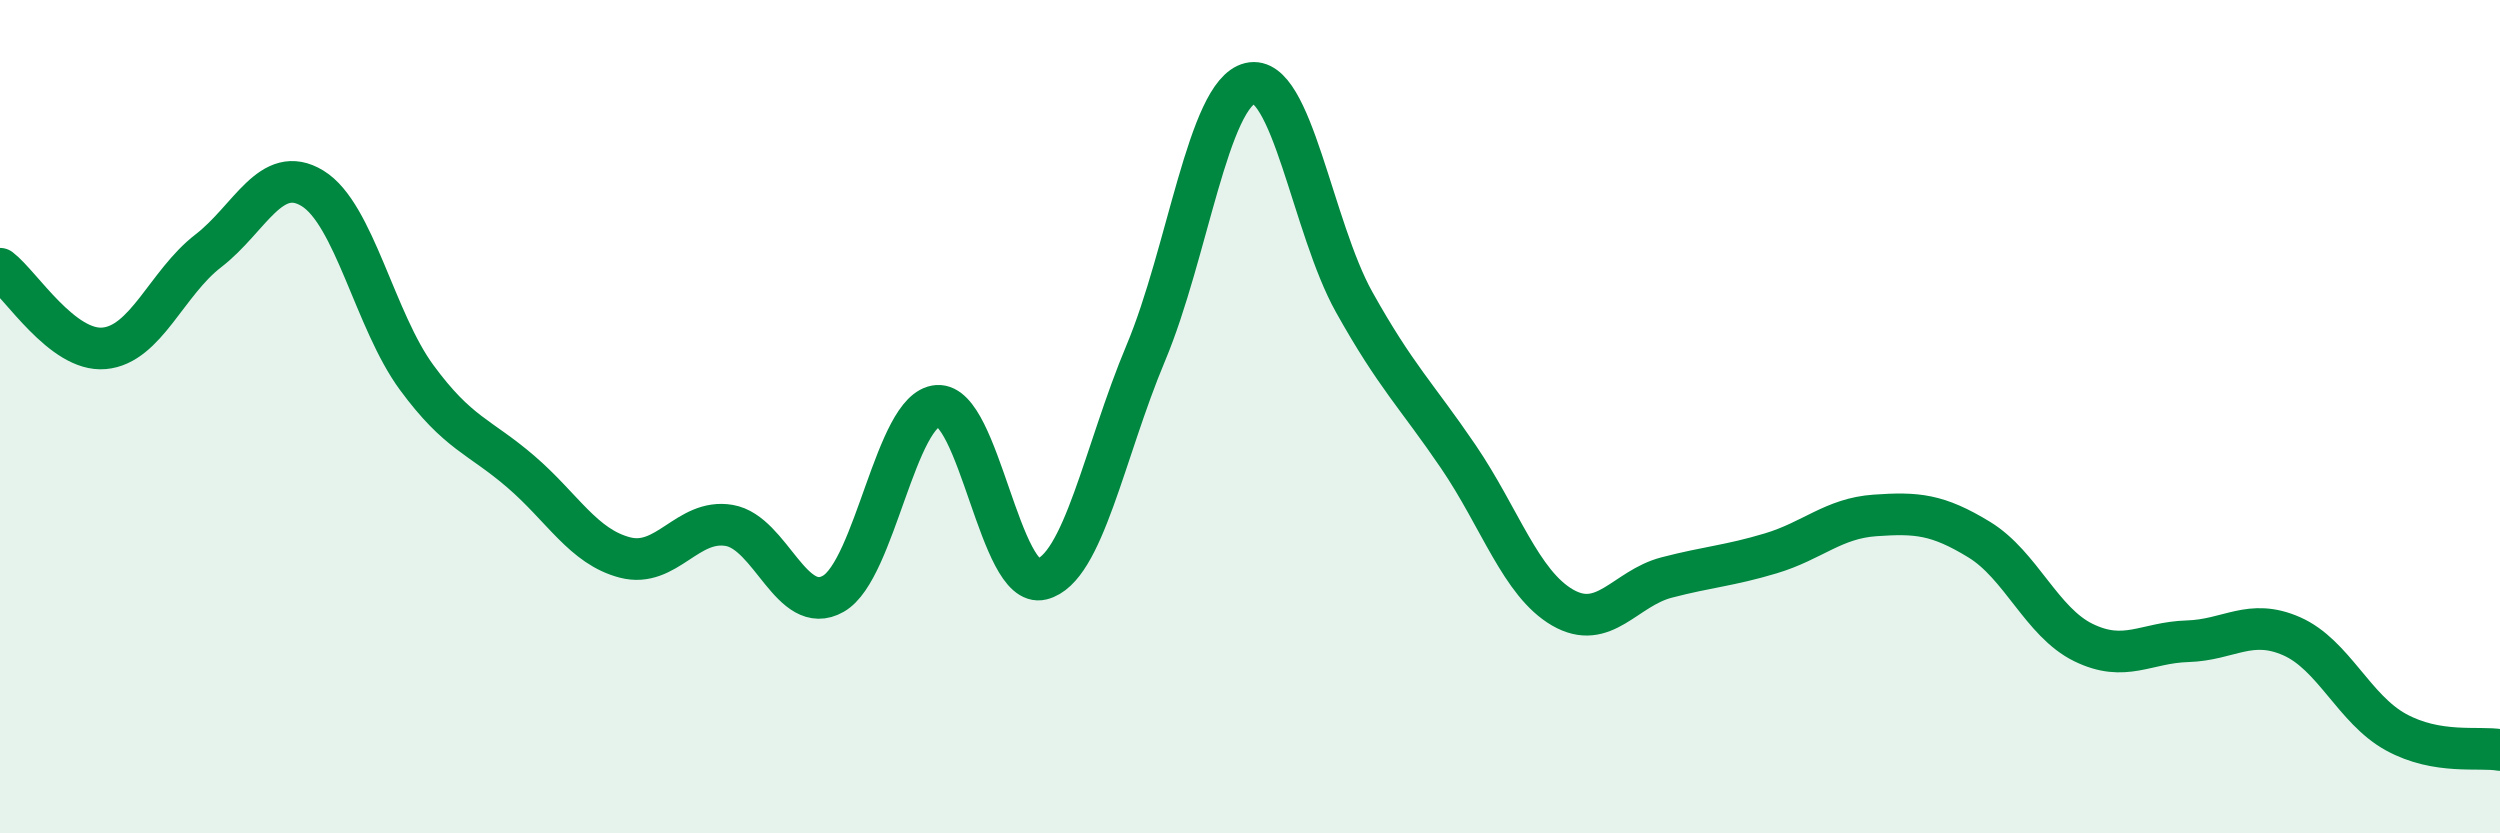
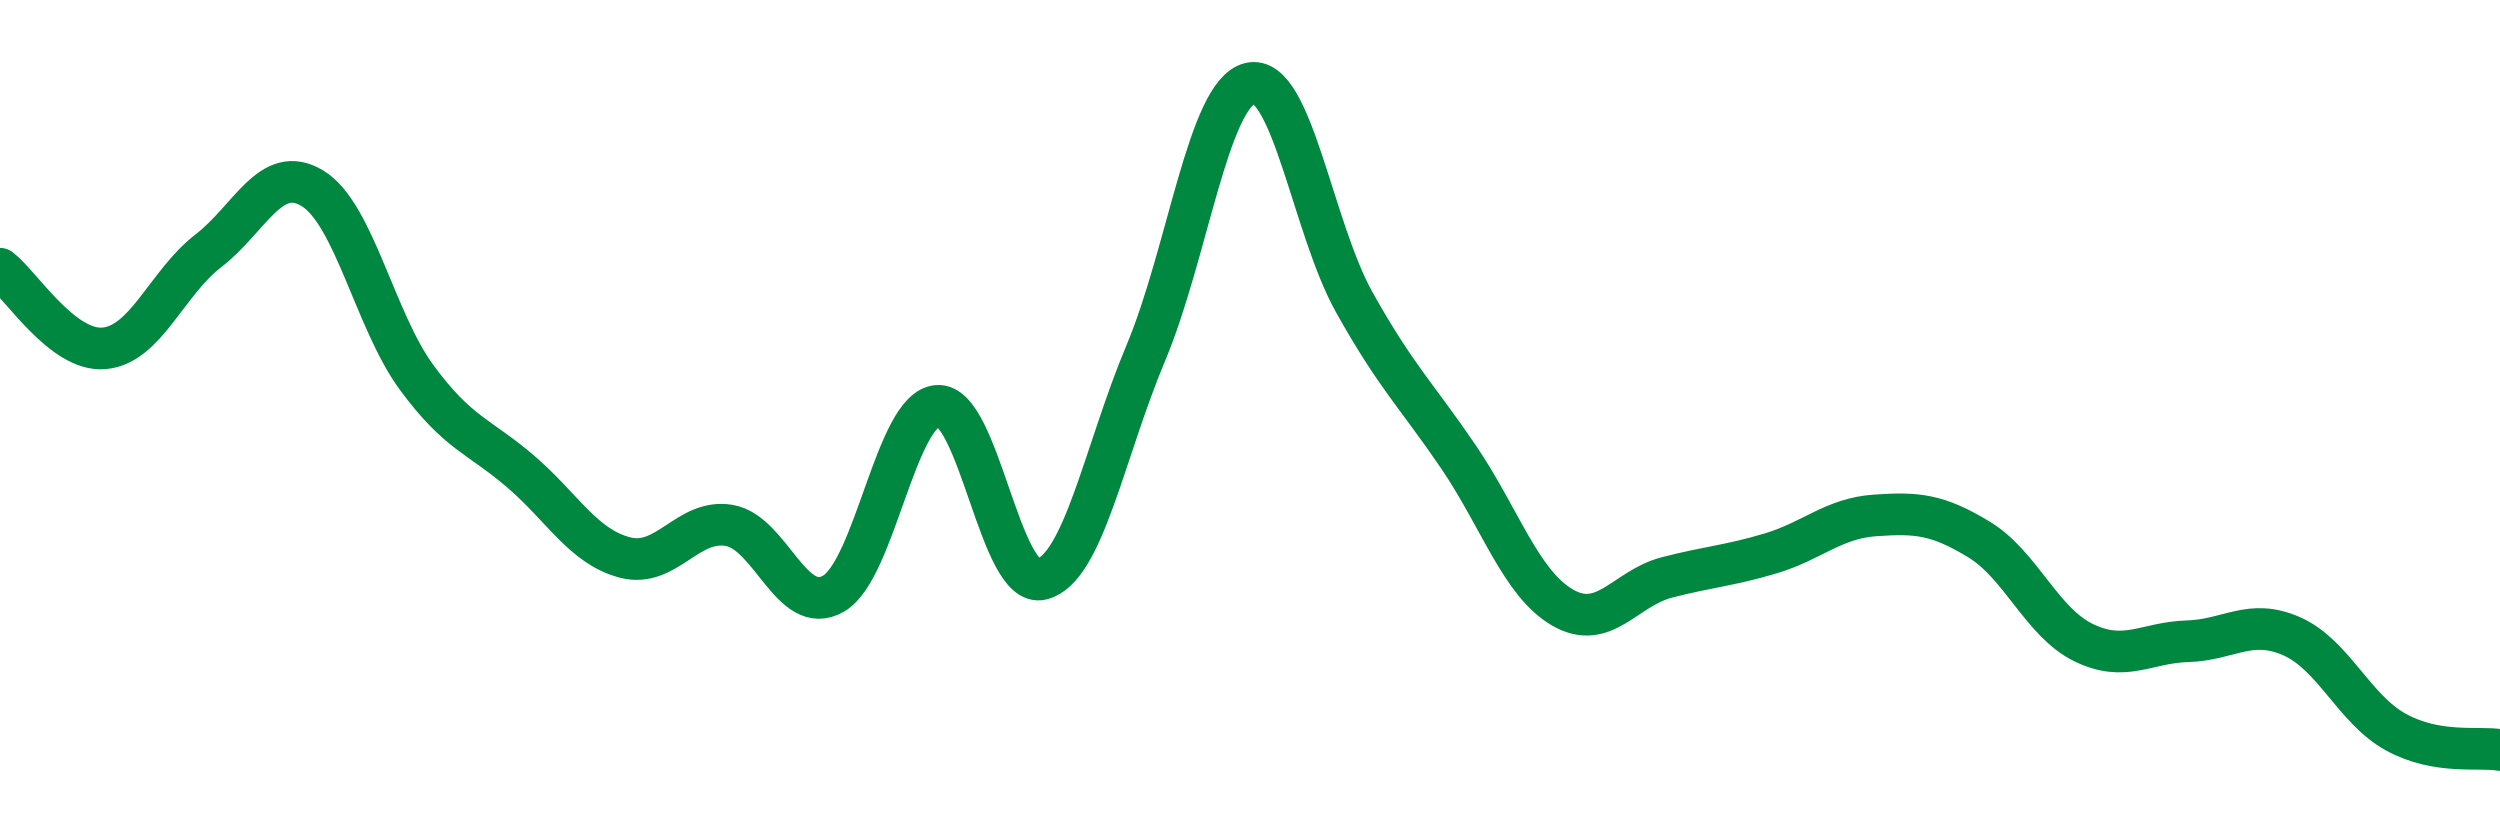
<svg xmlns="http://www.w3.org/2000/svg" width="60" height="20" viewBox="0 0 60 20">
-   <path d="M 0,6.45 C 0.5,6.83 1.5,8.45 2.5,8.36 C 3.5,8.27 4,6.79 5,6.02 C 6,5.25 6.5,3.91 7.5,4.52 C 8.5,5.13 9,7.7 10,9.06 C 11,10.42 11.5,10.46 12.5,11.32 C 13.5,12.18 14,13.12 15,13.38 C 16,13.64 16.5,12.44 17.5,12.61 C 18.5,12.78 19,14.82 20,14.25 C 21,13.68 21.5,9.81 22.5,9.74 C 23.5,9.67 24,14.15 25,13.9 C 26,13.65 26.5,10.85 27.5,8.47 C 28.5,6.09 29,2.24 30,2 C 31,1.76 31.5,5.46 32.5,7.25 C 33.5,9.04 34,9.49 35,10.96 C 36,12.43 36.5,14 37.5,14.58 C 38.5,15.16 39,14.12 40,13.86 C 41,13.6 41.5,13.58 42.5,13.28 C 43.5,12.98 44,12.44 45,12.37 C 46,12.3 46.5,12.34 47.5,12.95 C 48.5,13.56 49,14.93 50,15.42 C 51,15.91 51.5,15.42 52.5,15.39 C 53.5,15.36 54,14.83 55,15.27 C 56,15.71 56.5,17.02 57.5,17.57 C 58.5,18.12 59.5,17.91 60,18L60 20L0 20Z" fill="#008740" opacity="0.1" stroke-linecap="round" stroke-linejoin="round" />
  <path d="M 0,6.45 C 0.5,6.83 1.5,8.45 2.5,8.36 C 3.5,8.27 4,6.79 5,6.02 C 6,5.25 6.5,3.91 7.5,4.52 C 8.5,5.13 9,7.7 10,9.06 C 11,10.42 11.5,10.46 12.5,11.32 C 13.5,12.18 14,13.12 15,13.38 C 16,13.64 16.5,12.44 17.5,12.61 C 18.5,12.78 19,14.82 20,14.25 C 21,13.68 21.5,9.81 22.5,9.74 C 23.5,9.67 24,14.15 25,13.9 C 26,13.65 26.5,10.85 27.5,8.47 C 28.5,6.09 29,2.24 30,2 C 31,1.76 31.5,5.46 32.5,7.25 C 33.5,9.04 34,9.49 35,10.96 C 36,12.43 36.5,14 37.5,14.58 C 38.5,15.16 39,14.12 40,13.86 C 41,13.6 41.5,13.58 42.5,13.28 C 43.5,12.98 44,12.44 45,12.37 C 46,12.3 46.5,12.34 47.5,12.95 C 48.5,13.56 49,14.93 50,15.42 C 51,15.91 51.5,15.42 52.5,15.39 C 53.5,15.36 54,14.83 55,15.27 C 56,15.71 56.5,17.02 57.5,17.57 C 58.5,18.12 59.5,17.91 60,18" stroke="#008740" stroke-width="1" fill="none" stroke-linecap="round" stroke-linejoin="round" />
</svg>